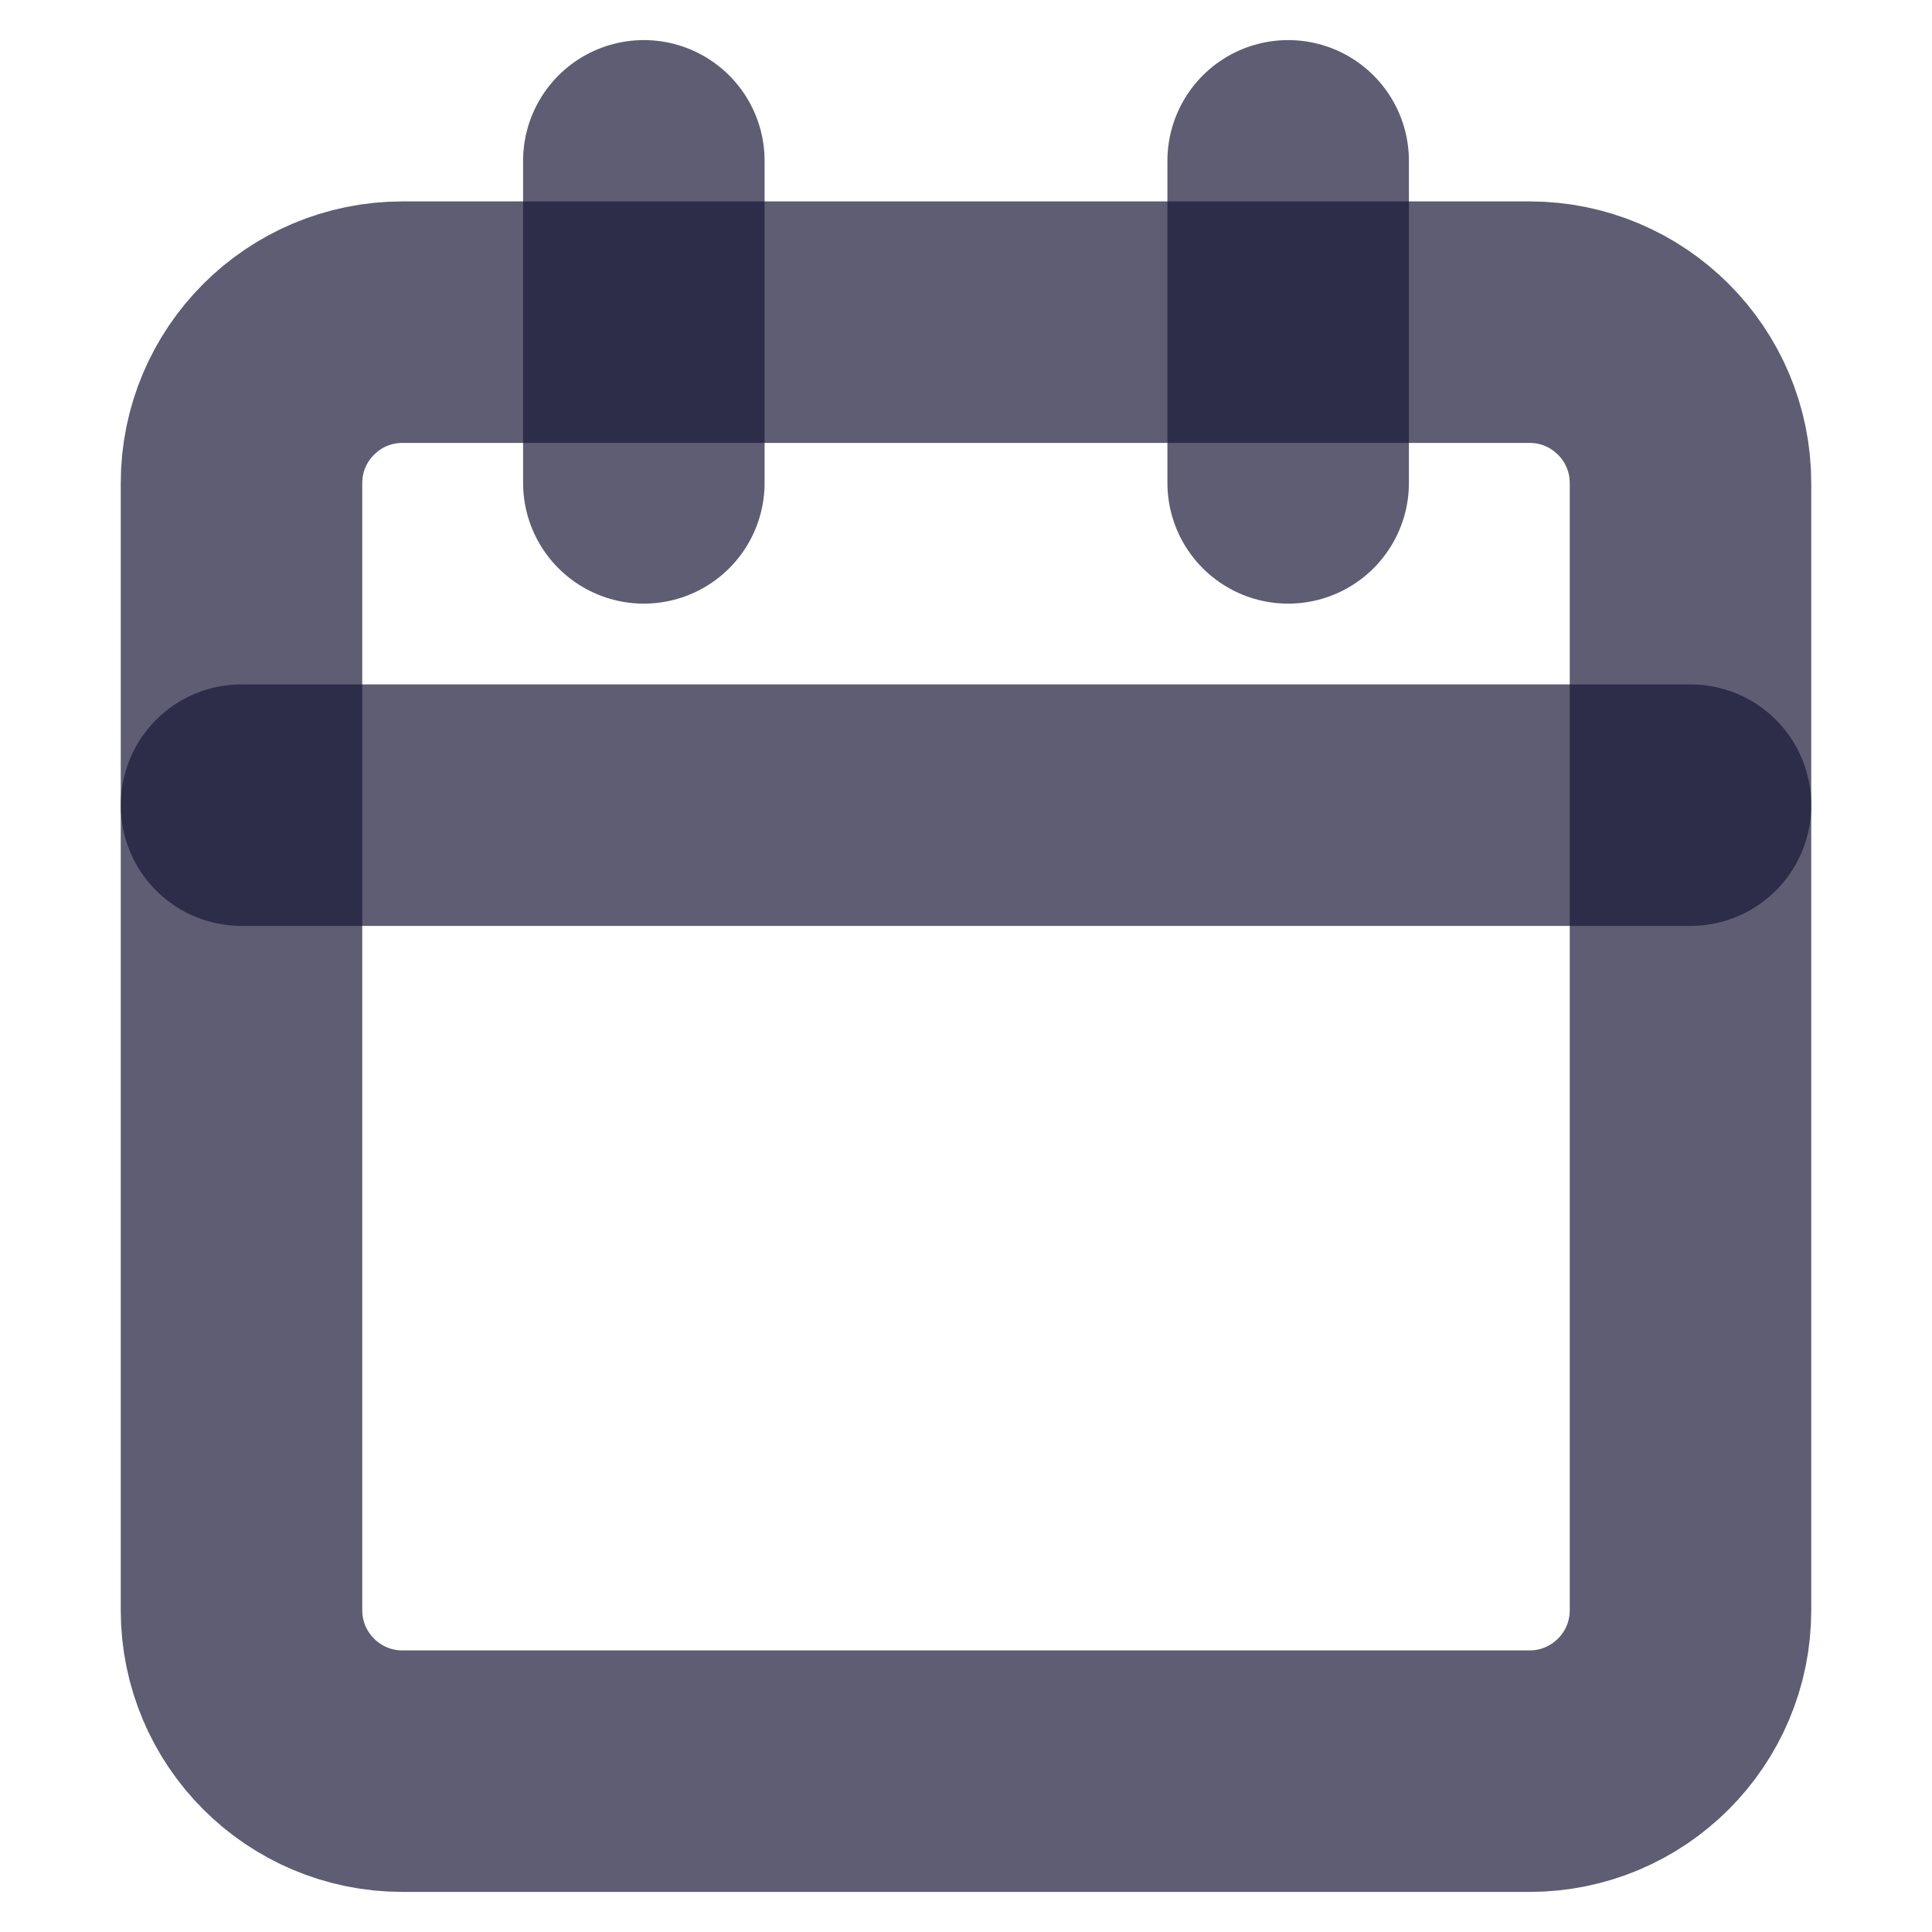
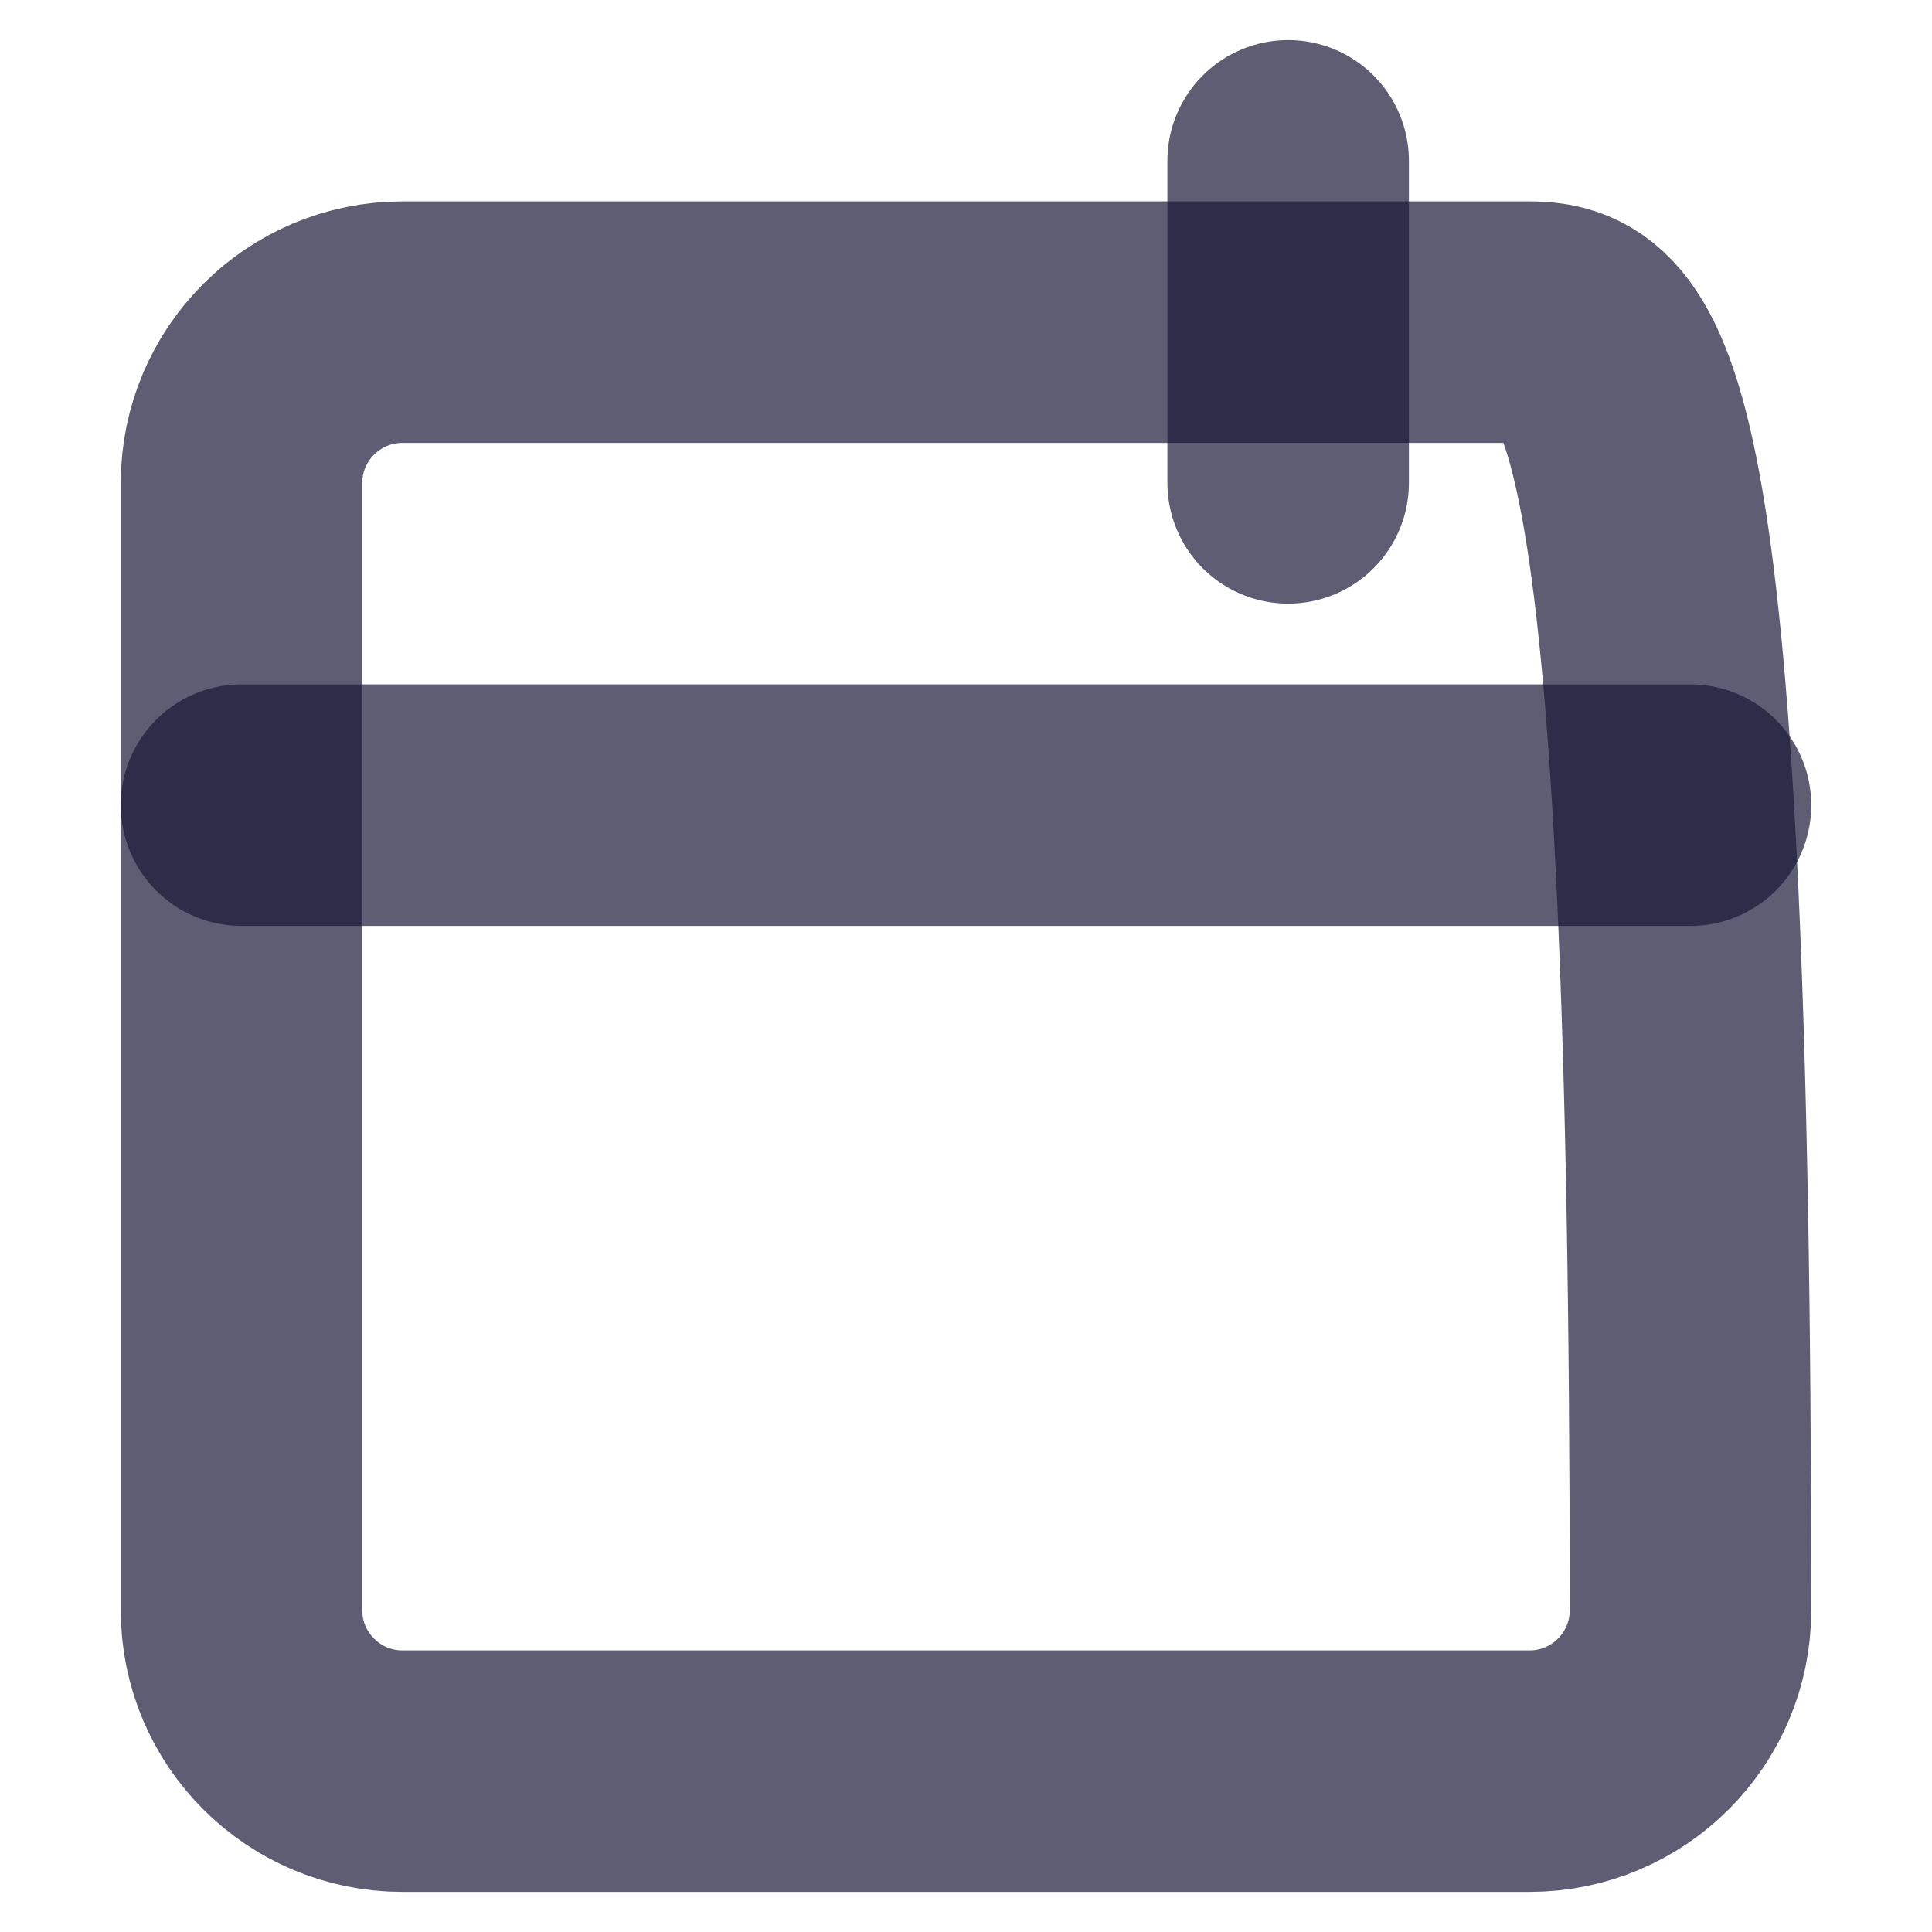
<svg xmlns="http://www.w3.org/2000/svg" width="16" height="16" viewBox="0 0 16 16" fill="none">
-   <path d="M5.332 1.332V3.999" stroke="#1A1938" stroke-opacity="0.7" stroke-width="2" stroke-linecap="round" stroke-linejoin="round" />
  <path d="M10.668 1.332V3.999" stroke="#1A1938" stroke-opacity="0.7" stroke-width="2" stroke-linecap="round" stroke-linejoin="round" />
-   <path d="M12.667 2.668H3.333C2.597 2.668 2 3.265 2 4.001V13.335C2 14.071 2.597 14.668 3.333 14.668H12.667C13.403 14.668 14 14.071 14 13.335V4.001C14 3.265 13.403 2.668 12.667 2.668Z" stroke="#1A1938" stroke-opacity="0.7" stroke-width="2" stroke-linecap="round" stroke-linejoin="round" />
+   <path d="M12.667 2.668H3.333C2.597 2.668 2 3.265 2 4.001V13.335C2 14.071 2.597 14.668 3.333 14.668H12.667C13.403 14.668 14 14.071 14 13.335C14 3.265 13.403 2.668 12.667 2.668Z" stroke="#1A1938" stroke-opacity="0.7" stroke-width="2" stroke-linecap="round" stroke-linejoin="round" />
  <path d="M2 6.668H14" stroke="#1A1938" stroke-opacity="0.7" stroke-width="2" stroke-linecap="round" stroke-linejoin="round" />
</svg>